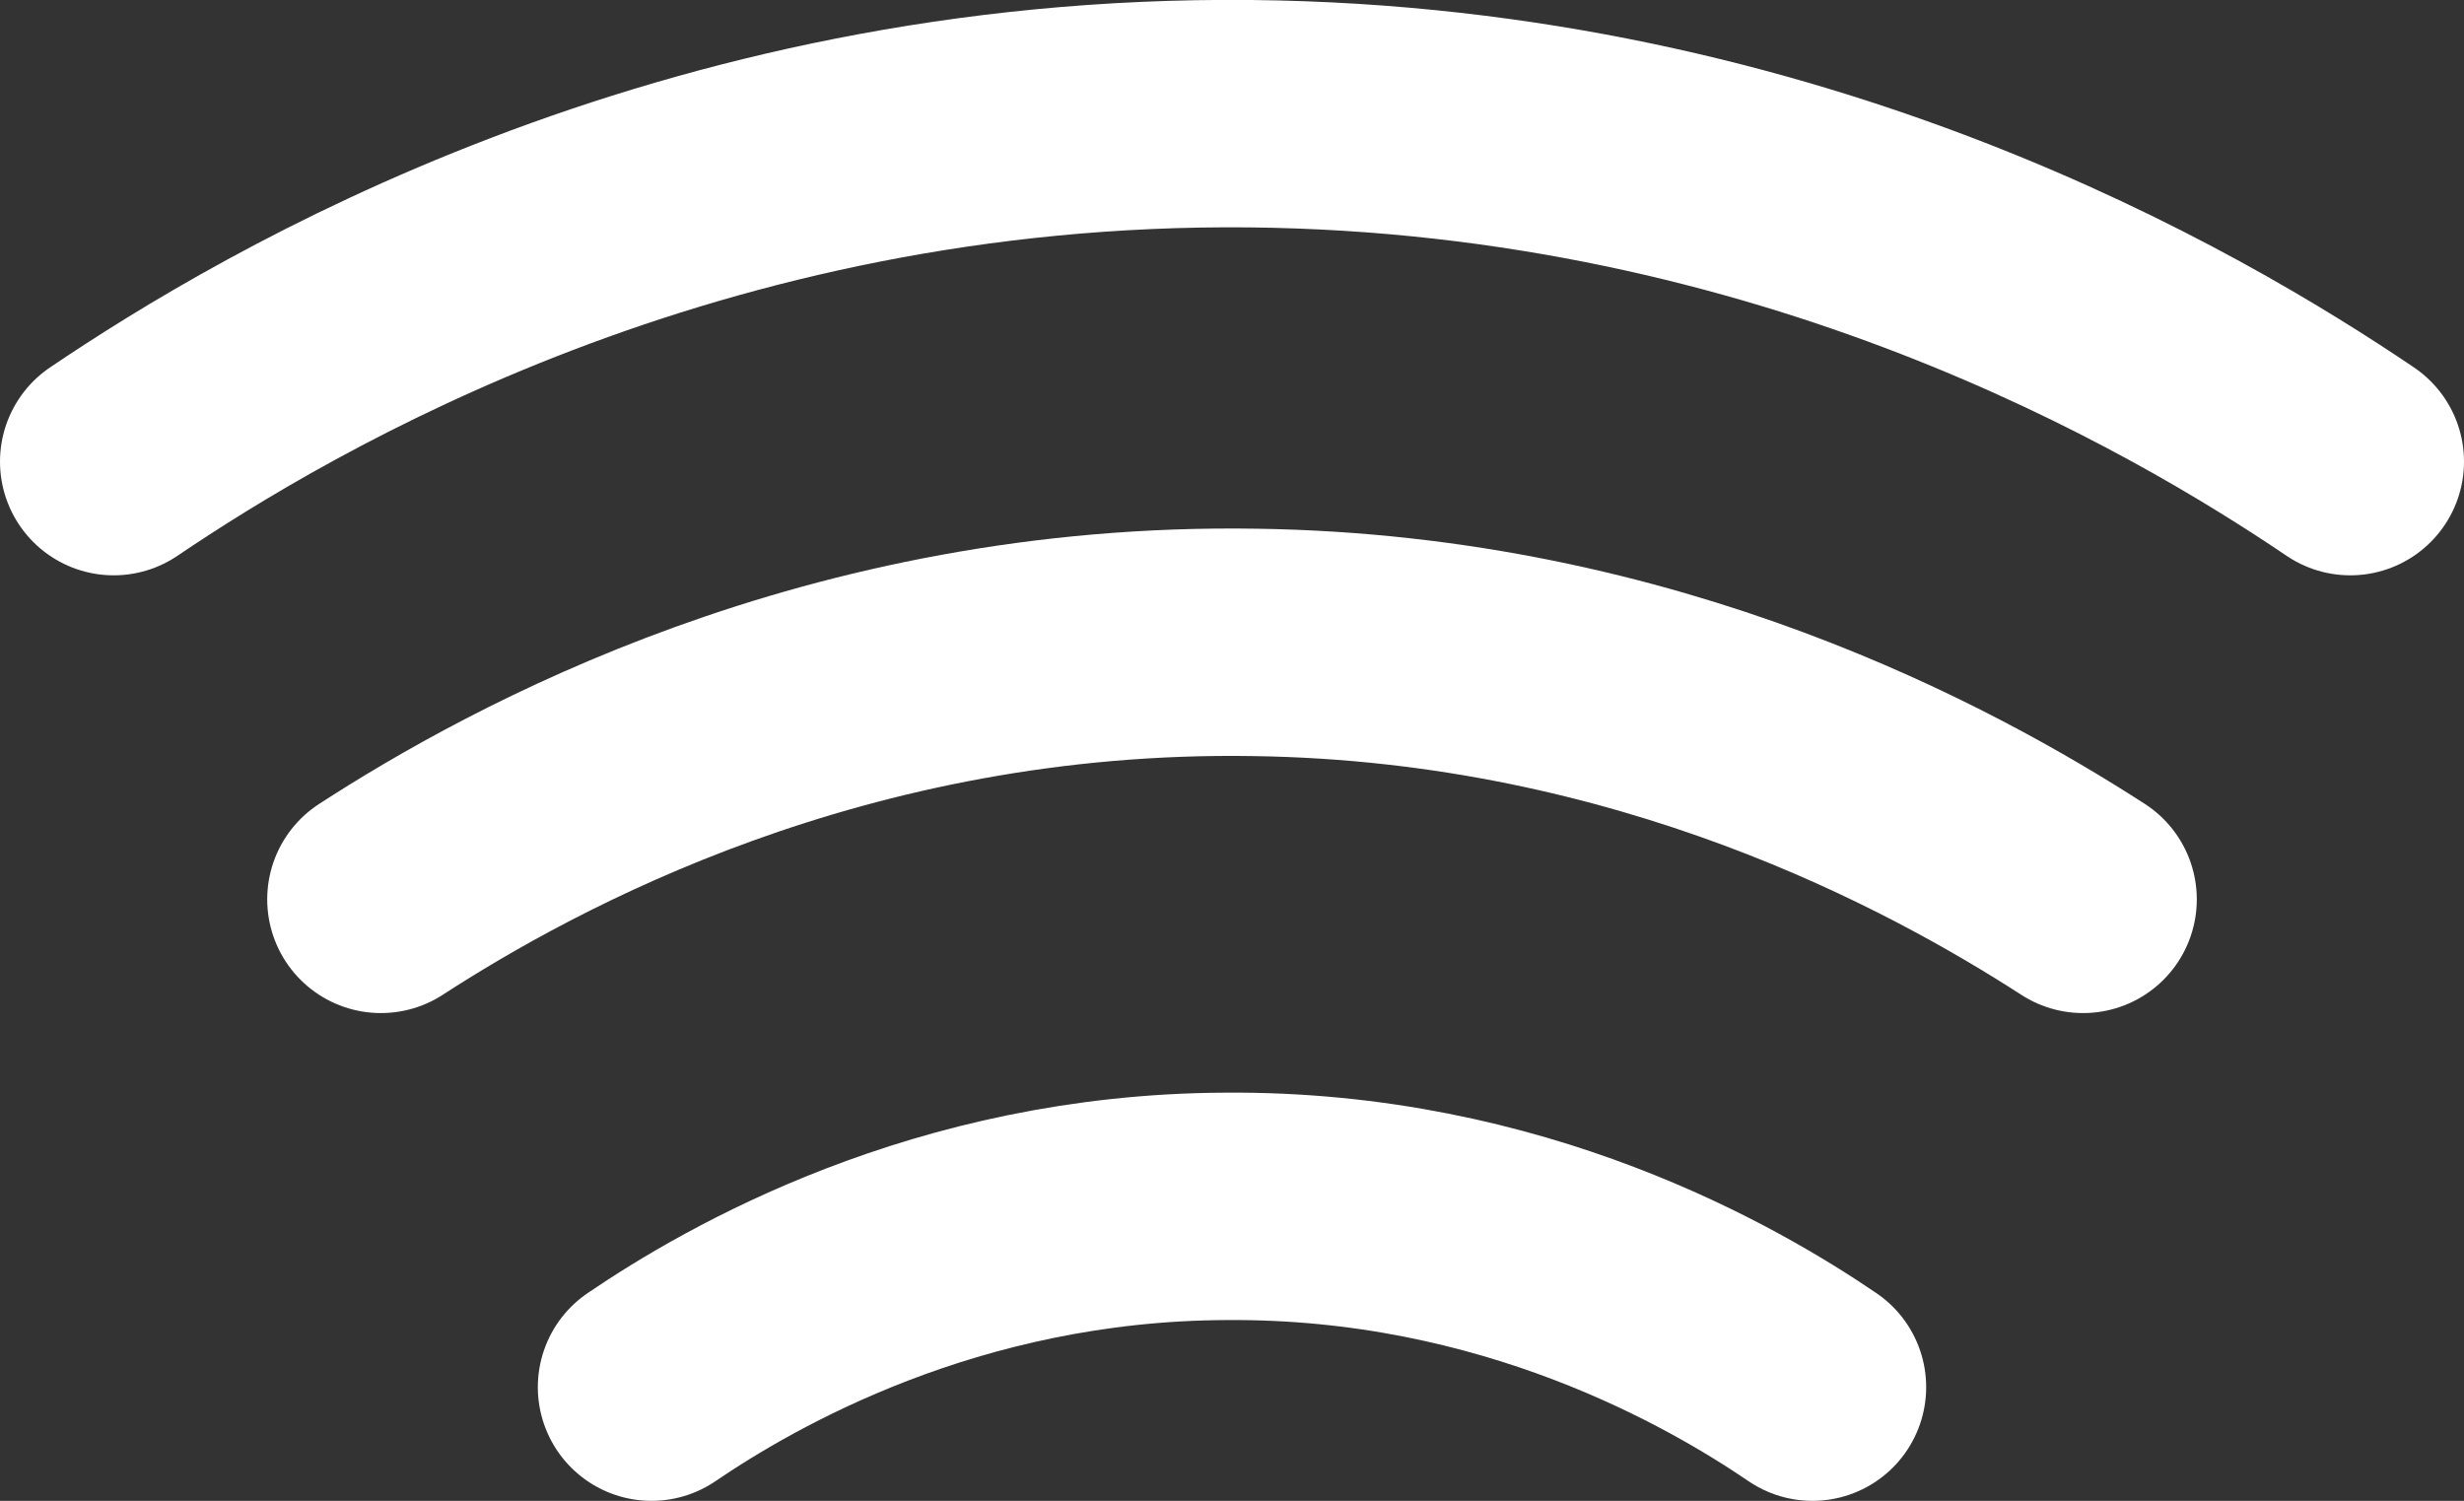
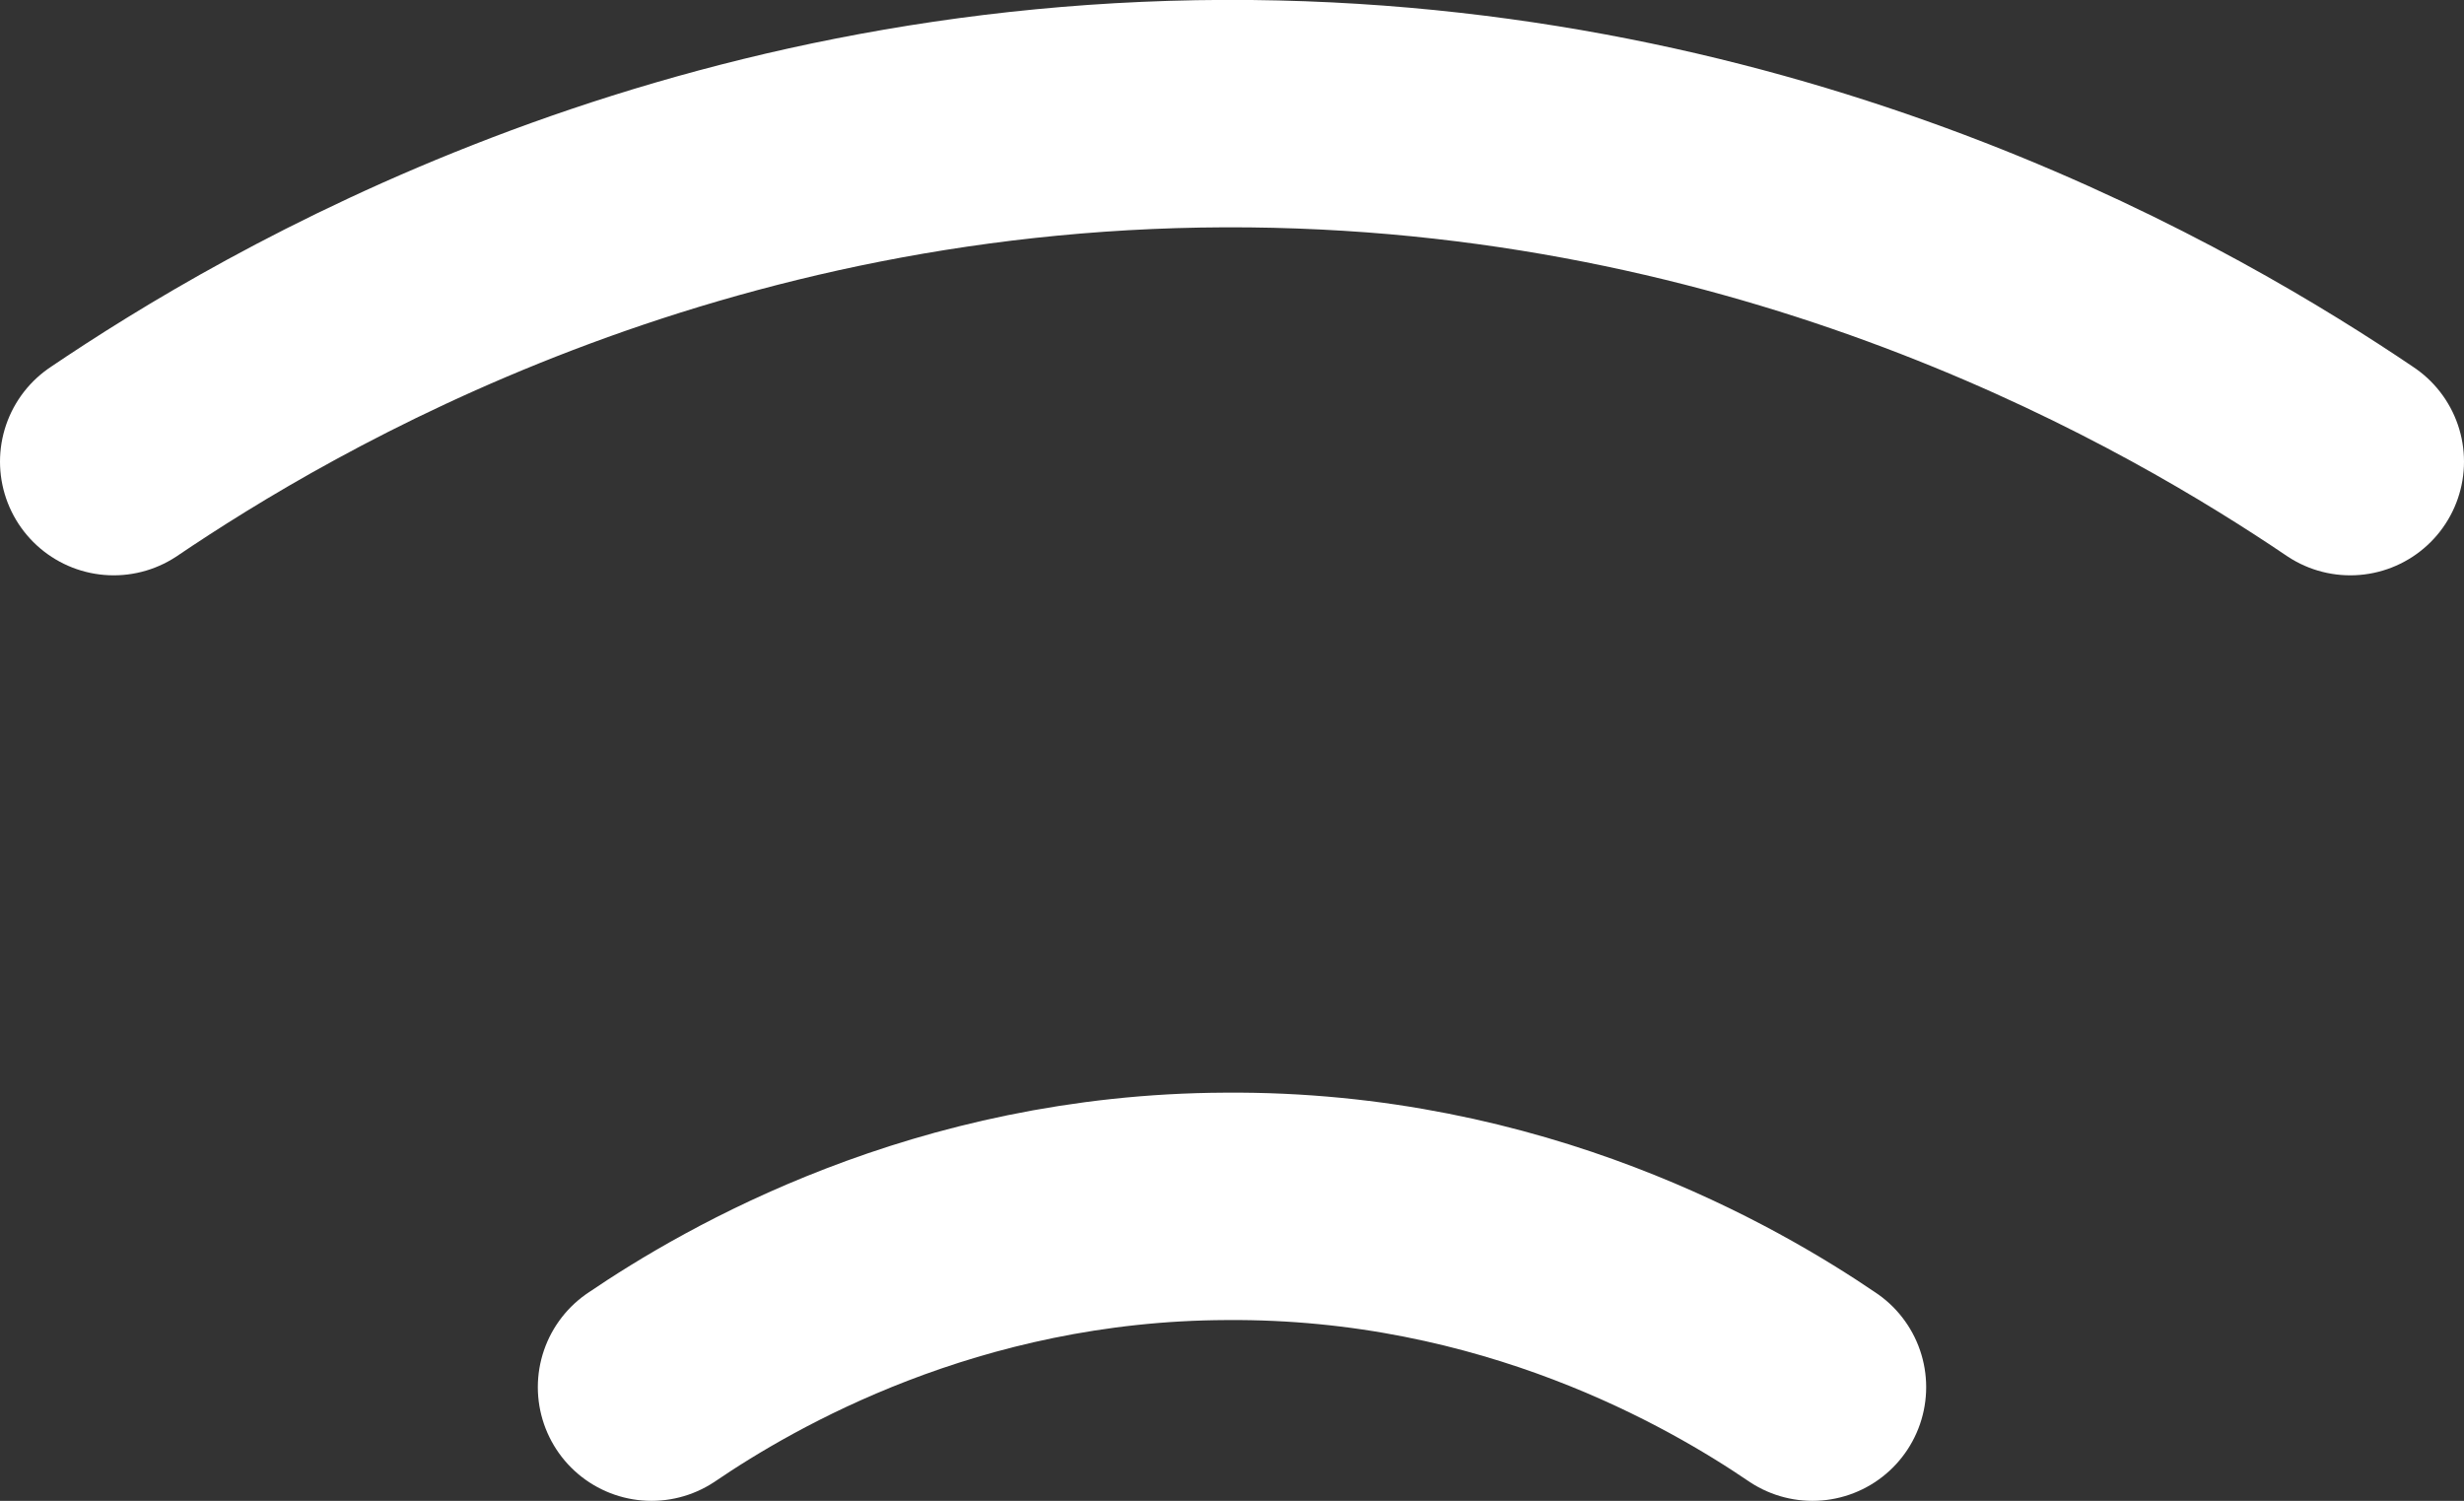
<svg xmlns="http://www.w3.org/2000/svg" id="Layer_1" viewBox="0 0 21.67 13.2">
  <rect x="0" y="0" width="21.67" height="13.2" fill="#333333" stroke="none" />
  <defs>
    <style>.cls-1{fill:none;stroke:#fff;stroke-linecap:round;stroke-miterlimit:10;stroke-width:2px;}</style>
  </defs>
  <path class="cls-1" d="m1,4.06c1.45-.98,5.04-3.11,10-3.06,4.77.05,8.22,2.08,9.67,3.06" />
-   <path class="cls-1" d="m3.35,7.91c1.25-.81,4-2.32,7.69-2.26,3.46.05,6.04,1.46,7.28,2.26" />
  <path class="cls-1" d="m5.73,12.2c.78-.53,2.59-1.58,5.05-1.59,2.53-.02,4.38,1.06,5.16,1.59" />
</svg>